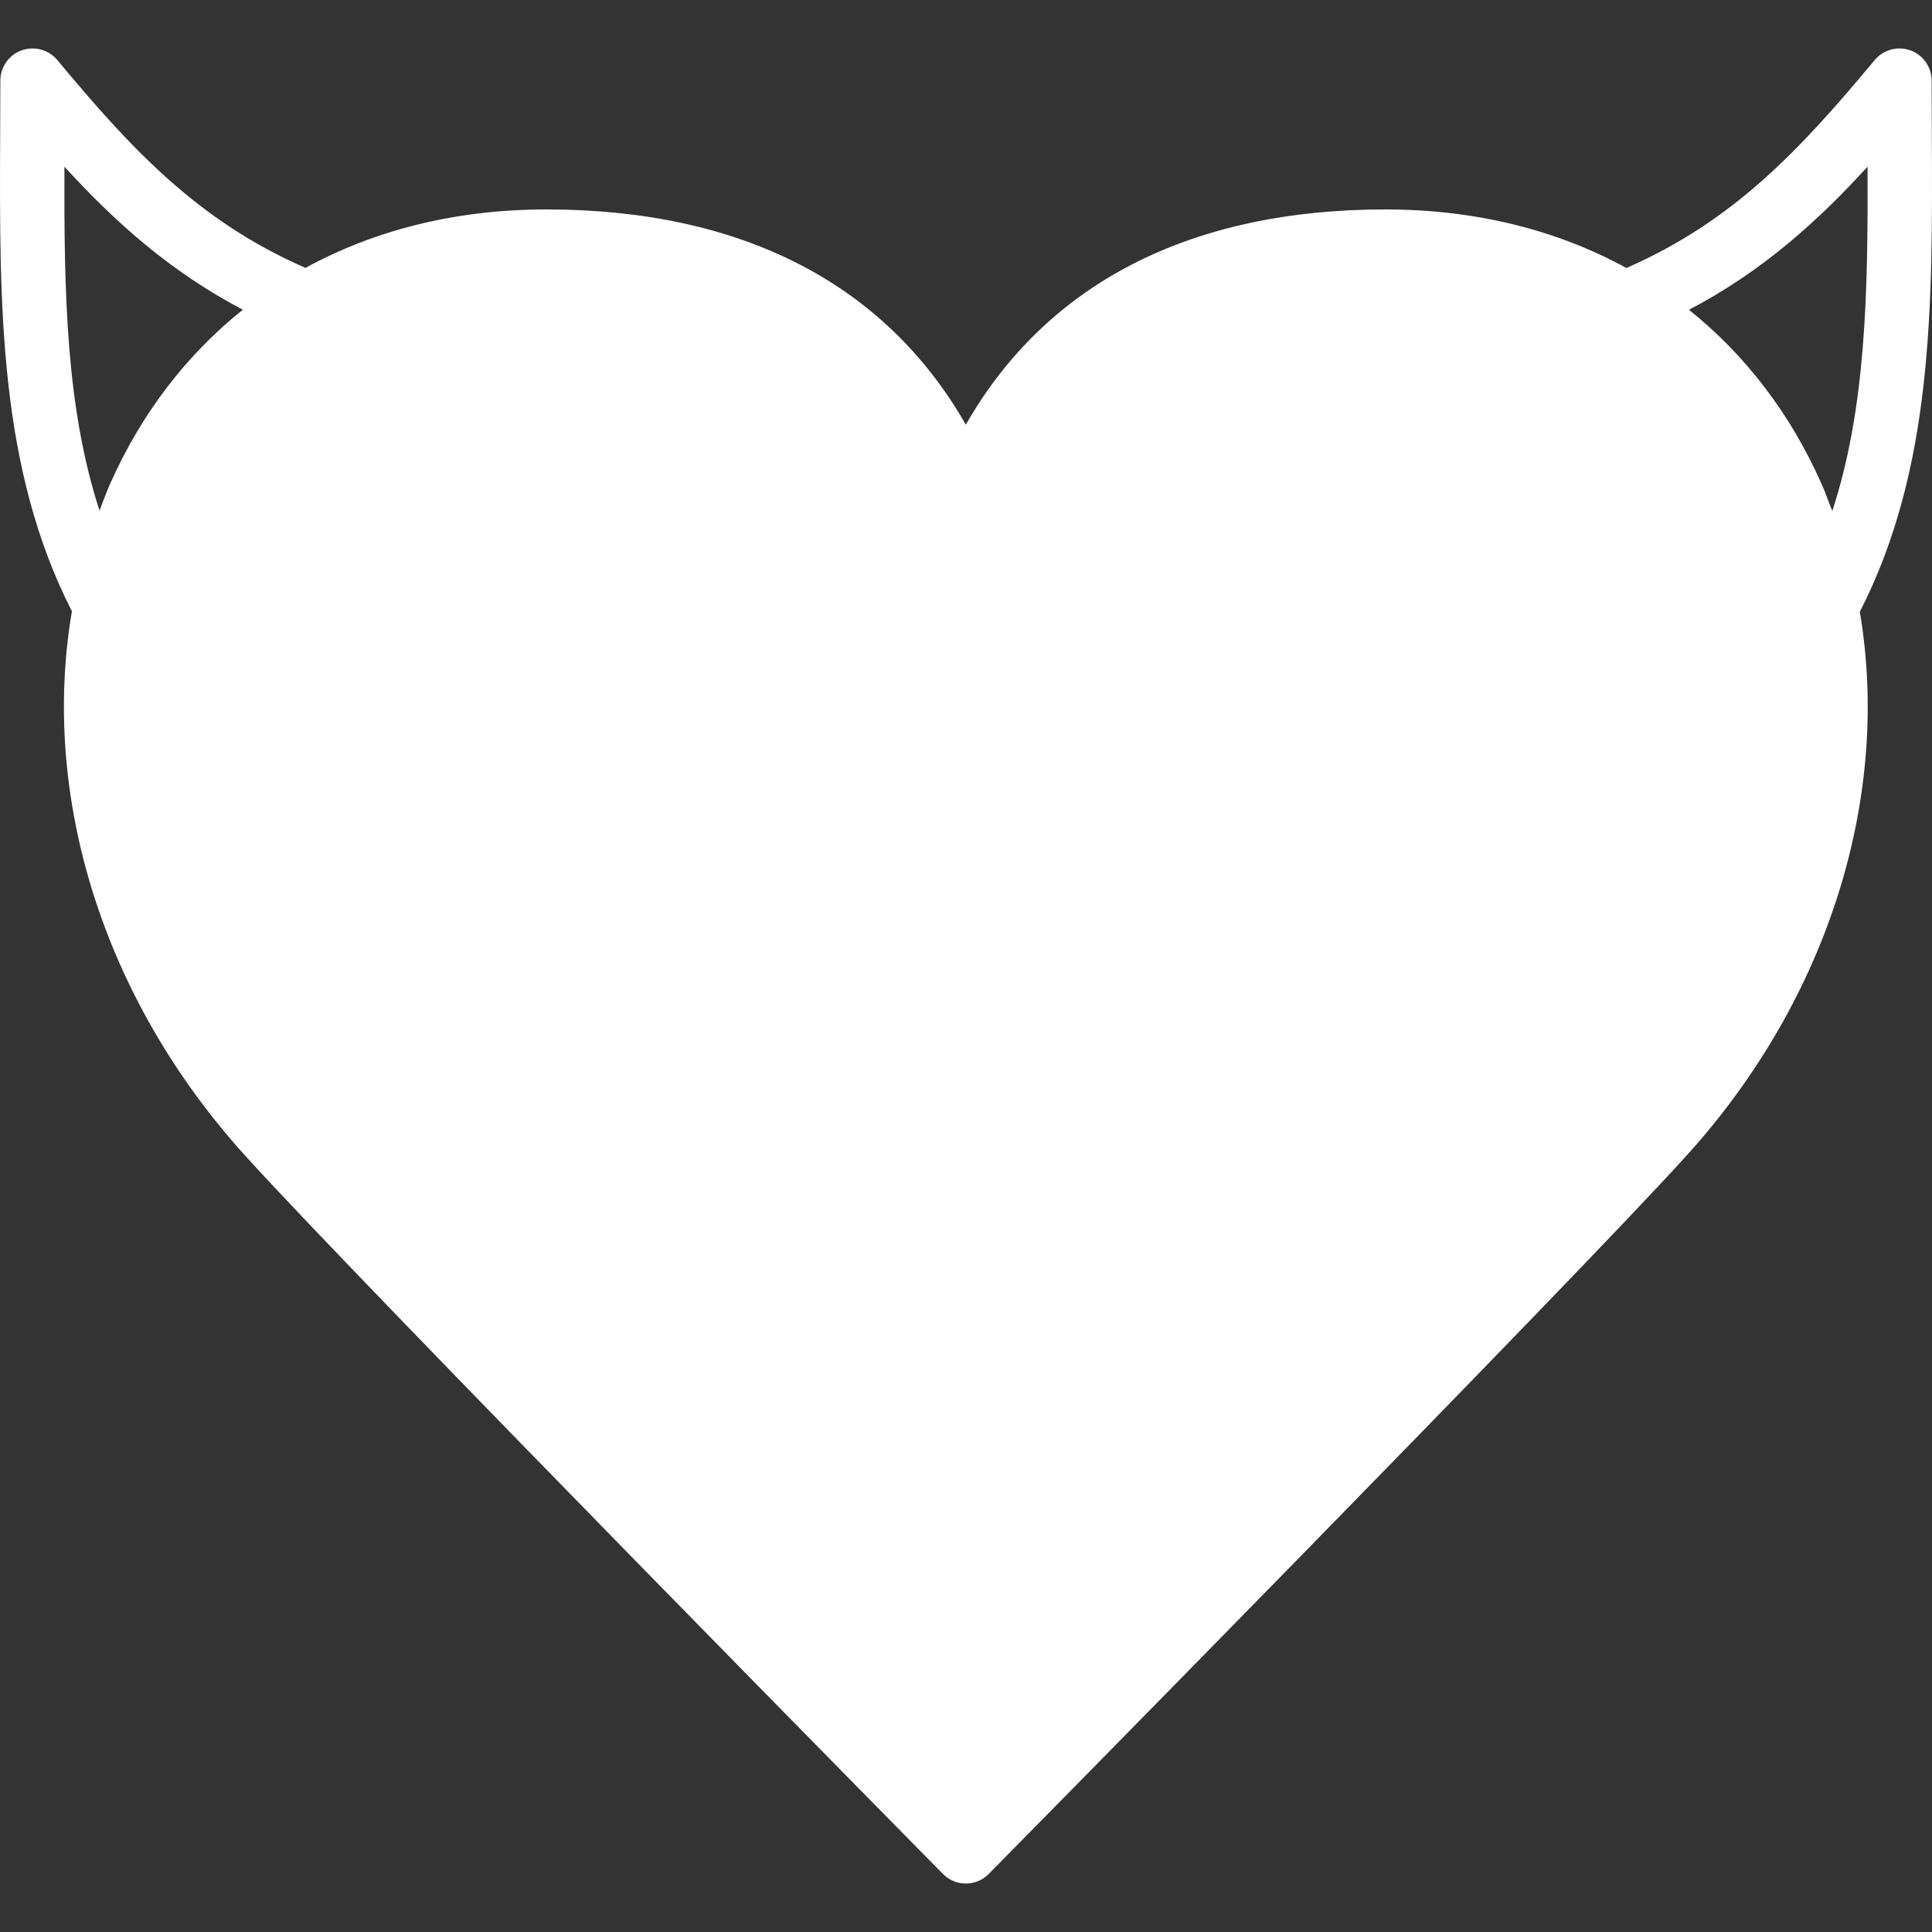
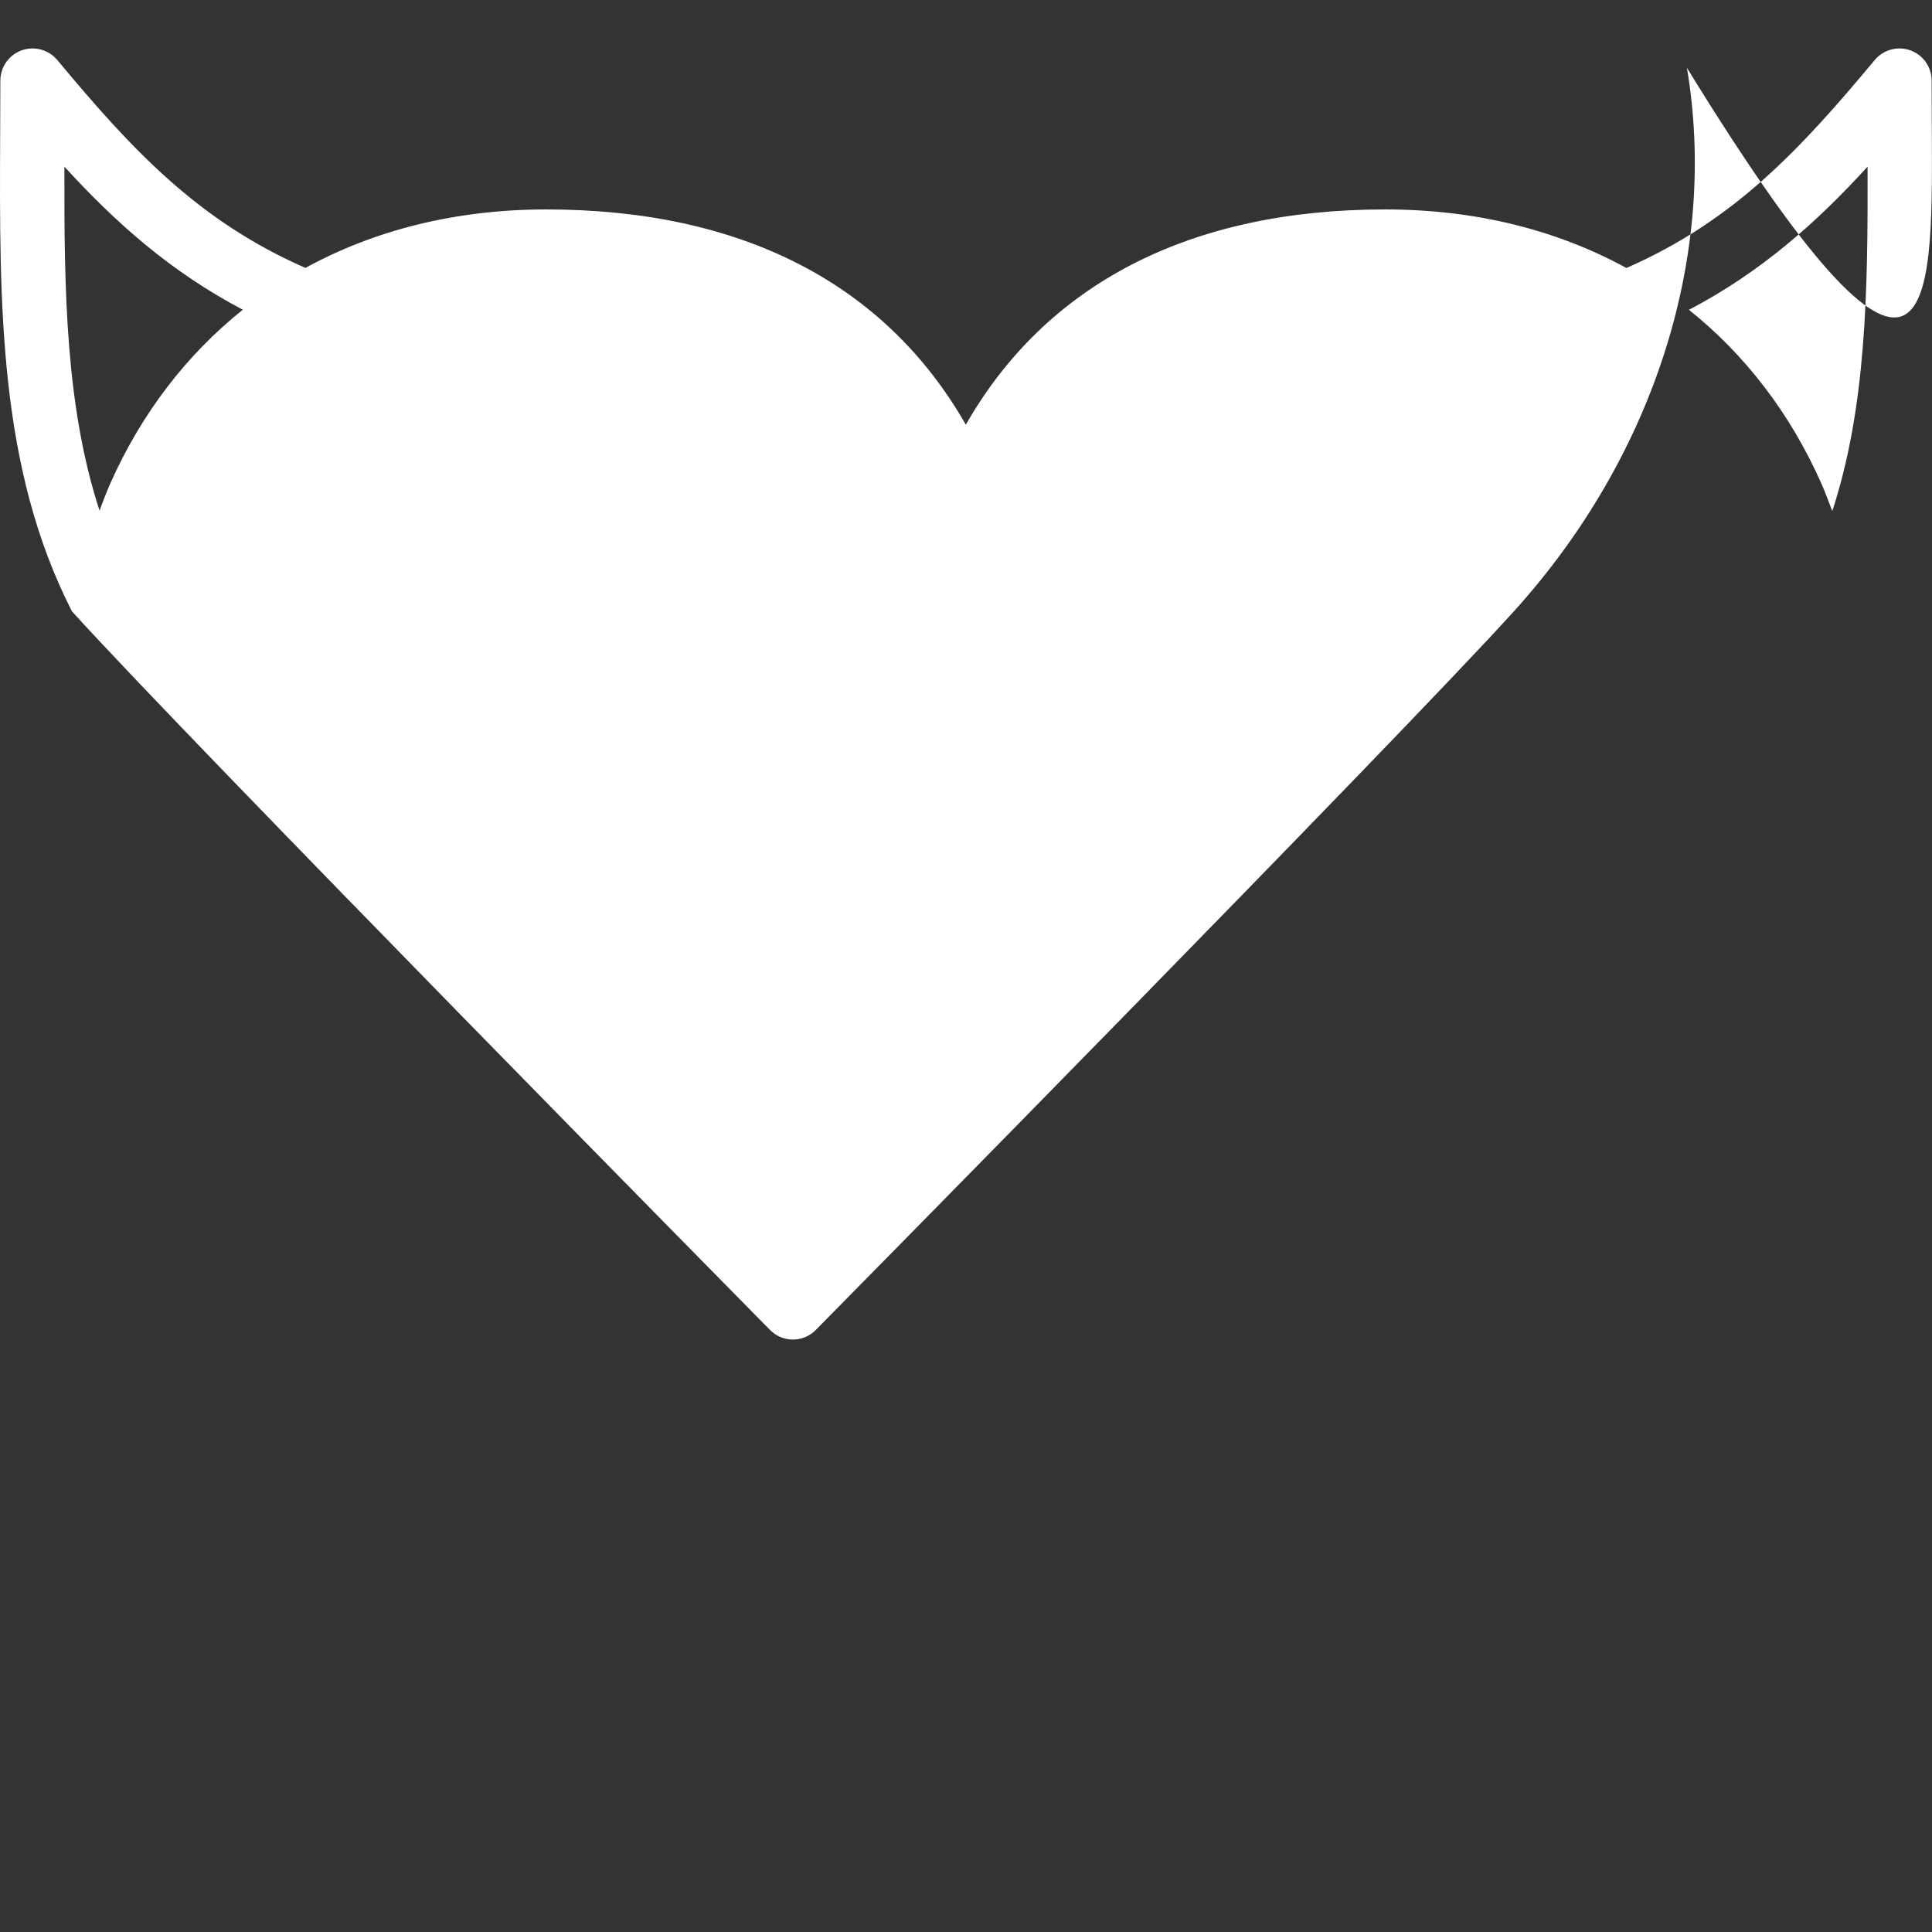
<svg xmlns="http://www.w3.org/2000/svg" id="Layer_1" x="0px" y="0px" viewBox="0 0 503.696 503.696" style="enable-background:new 0 0 503.696 503.696;" xml:space="preserve" width="512px" height="512px">
  <rect x="0" y="0" width="503.696" height="503.696" fill="#333333" stroke="none" />
  <g>
    <g>
      <g>
-         <path d="M503.655,35.399l-0.05-14.37c0-3.534-2.207-6.69-5.531-7.898c-3.307-1.192-7.042-0.193-9.308,2.518 c-19.297,23.157-36.604,41.917-64.747,54.222c-18.163-9.955-39.416-15.268-62.842-15.268c-50.889,0-88.341,19.313-109.375,56.119 c-21.034-36.805-58.486-56.119-109.367-56.119c-23.418,0-44.645,5.305-62.8,15.242C51.508,57.541,34.209,38.79,14.938,15.649 c-2.275-2.711-5.993-3.71-9.317-2.518C2.306,14.34,0.09,17.496,0.09,21.029L0.04,35.407 c-0.201,44.502-0.352,86.595,18.709,123.963c-8.184,48.027,7.923,100.763,45.081,141.824 c30.485,33.683,180.526,185.873,182.003,187.367c1.578,1.603,3.727,2.501,5.968,2.501c2.249,0,4.398-0.898,5.968-2.501 c1.486-1.494,151.527-153.684,182.012-187.367c37.124-41.027,53.223-93.704,45.098-141.69 C504.007,122.103,503.865,79.96,503.655,35.399z M28.695,126.174c-1.016,2.291-1.863,4.633-2.745,6.958 c-8.746-26.901-9.258-56.614-9.157-89.676C30.097,57.994,44.416,70.819,63.31,80.748C48.739,92.39,36.929,107.641,28.695,126.174z M477.408,132.502c-0.823-2.115-1.57-4.247-2.501-6.329c-8.217-18.516-20.01-33.758-34.573-45.4 c18.919-9.929,33.255-22.763,46.567-37.317c0.109,33.087-0.411,62.825-9.182,89.743 C477.635,132.964,477.501,132.746,477.408,132.502z" data-original="#000000" class="active-path" data-old_color="#000000" fill="#FFFFFF" />
+         <path d="M503.655,35.399l-0.05-14.37c0-3.534-2.207-6.69-5.531-7.898c-3.307-1.192-7.042-0.193-9.308,2.518 c-19.297,23.157-36.604,41.917-64.747,54.222c-18.163-9.955-39.416-15.268-62.842-15.268c-50.889,0-88.341,19.313-109.375,56.119 c-21.034-36.805-58.486-56.119-109.367-56.119c-23.418,0-44.645,5.305-62.8,15.242C51.508,57.541,34.209,38.79,14.938,15.649 c-2.275-2.711-5.993-3.71-9.317-2.518C2.306,14.34,0.09,17.496,0.09,21.029L0.04,35.407 c-0.201,44.502-0.352,86.595,18.709,123.963c30.485,33.683,180.526,185.873,182.003,187.367c1.578,1.603,3.727,2.501,5.968,2.501c2.249,0,4.398-0.898,5.968-2.501 c1.486-1.494,151.527-153.684,182.012-187.367c37.124-41.027,53.223-93.704,45.098-141.69 C504.007,122.103,503.865,79.96,503.655,35.399z M28.695,126.174c-1.016,2.291-1.863,4.633-2.745,6.958 c-8.746-26.901-9.258-56.614-9.157-89.676C30.097,57.994,44.416,70.819,63.31,80.748C48.739,92.39,36.929,107.641,28.695,126.174z M477.408,132.502c-0.823-2.115-1.57-4.247-2.501-6.329c-8.217-18.516-20.01-33.758-34.573-45.4 c18.919-9.929,33.255-22.763,46.567-37.317c0.109,33.087-0.411,62.825-9.182,89.743 C477.635,132.964,477.501,132.746,477.408,132.502z" data-original="#000000" class="active-path" data-old_color="#000000" fill="#FFFFFF" />
      </g>
    </g>
  </g>
</svg>